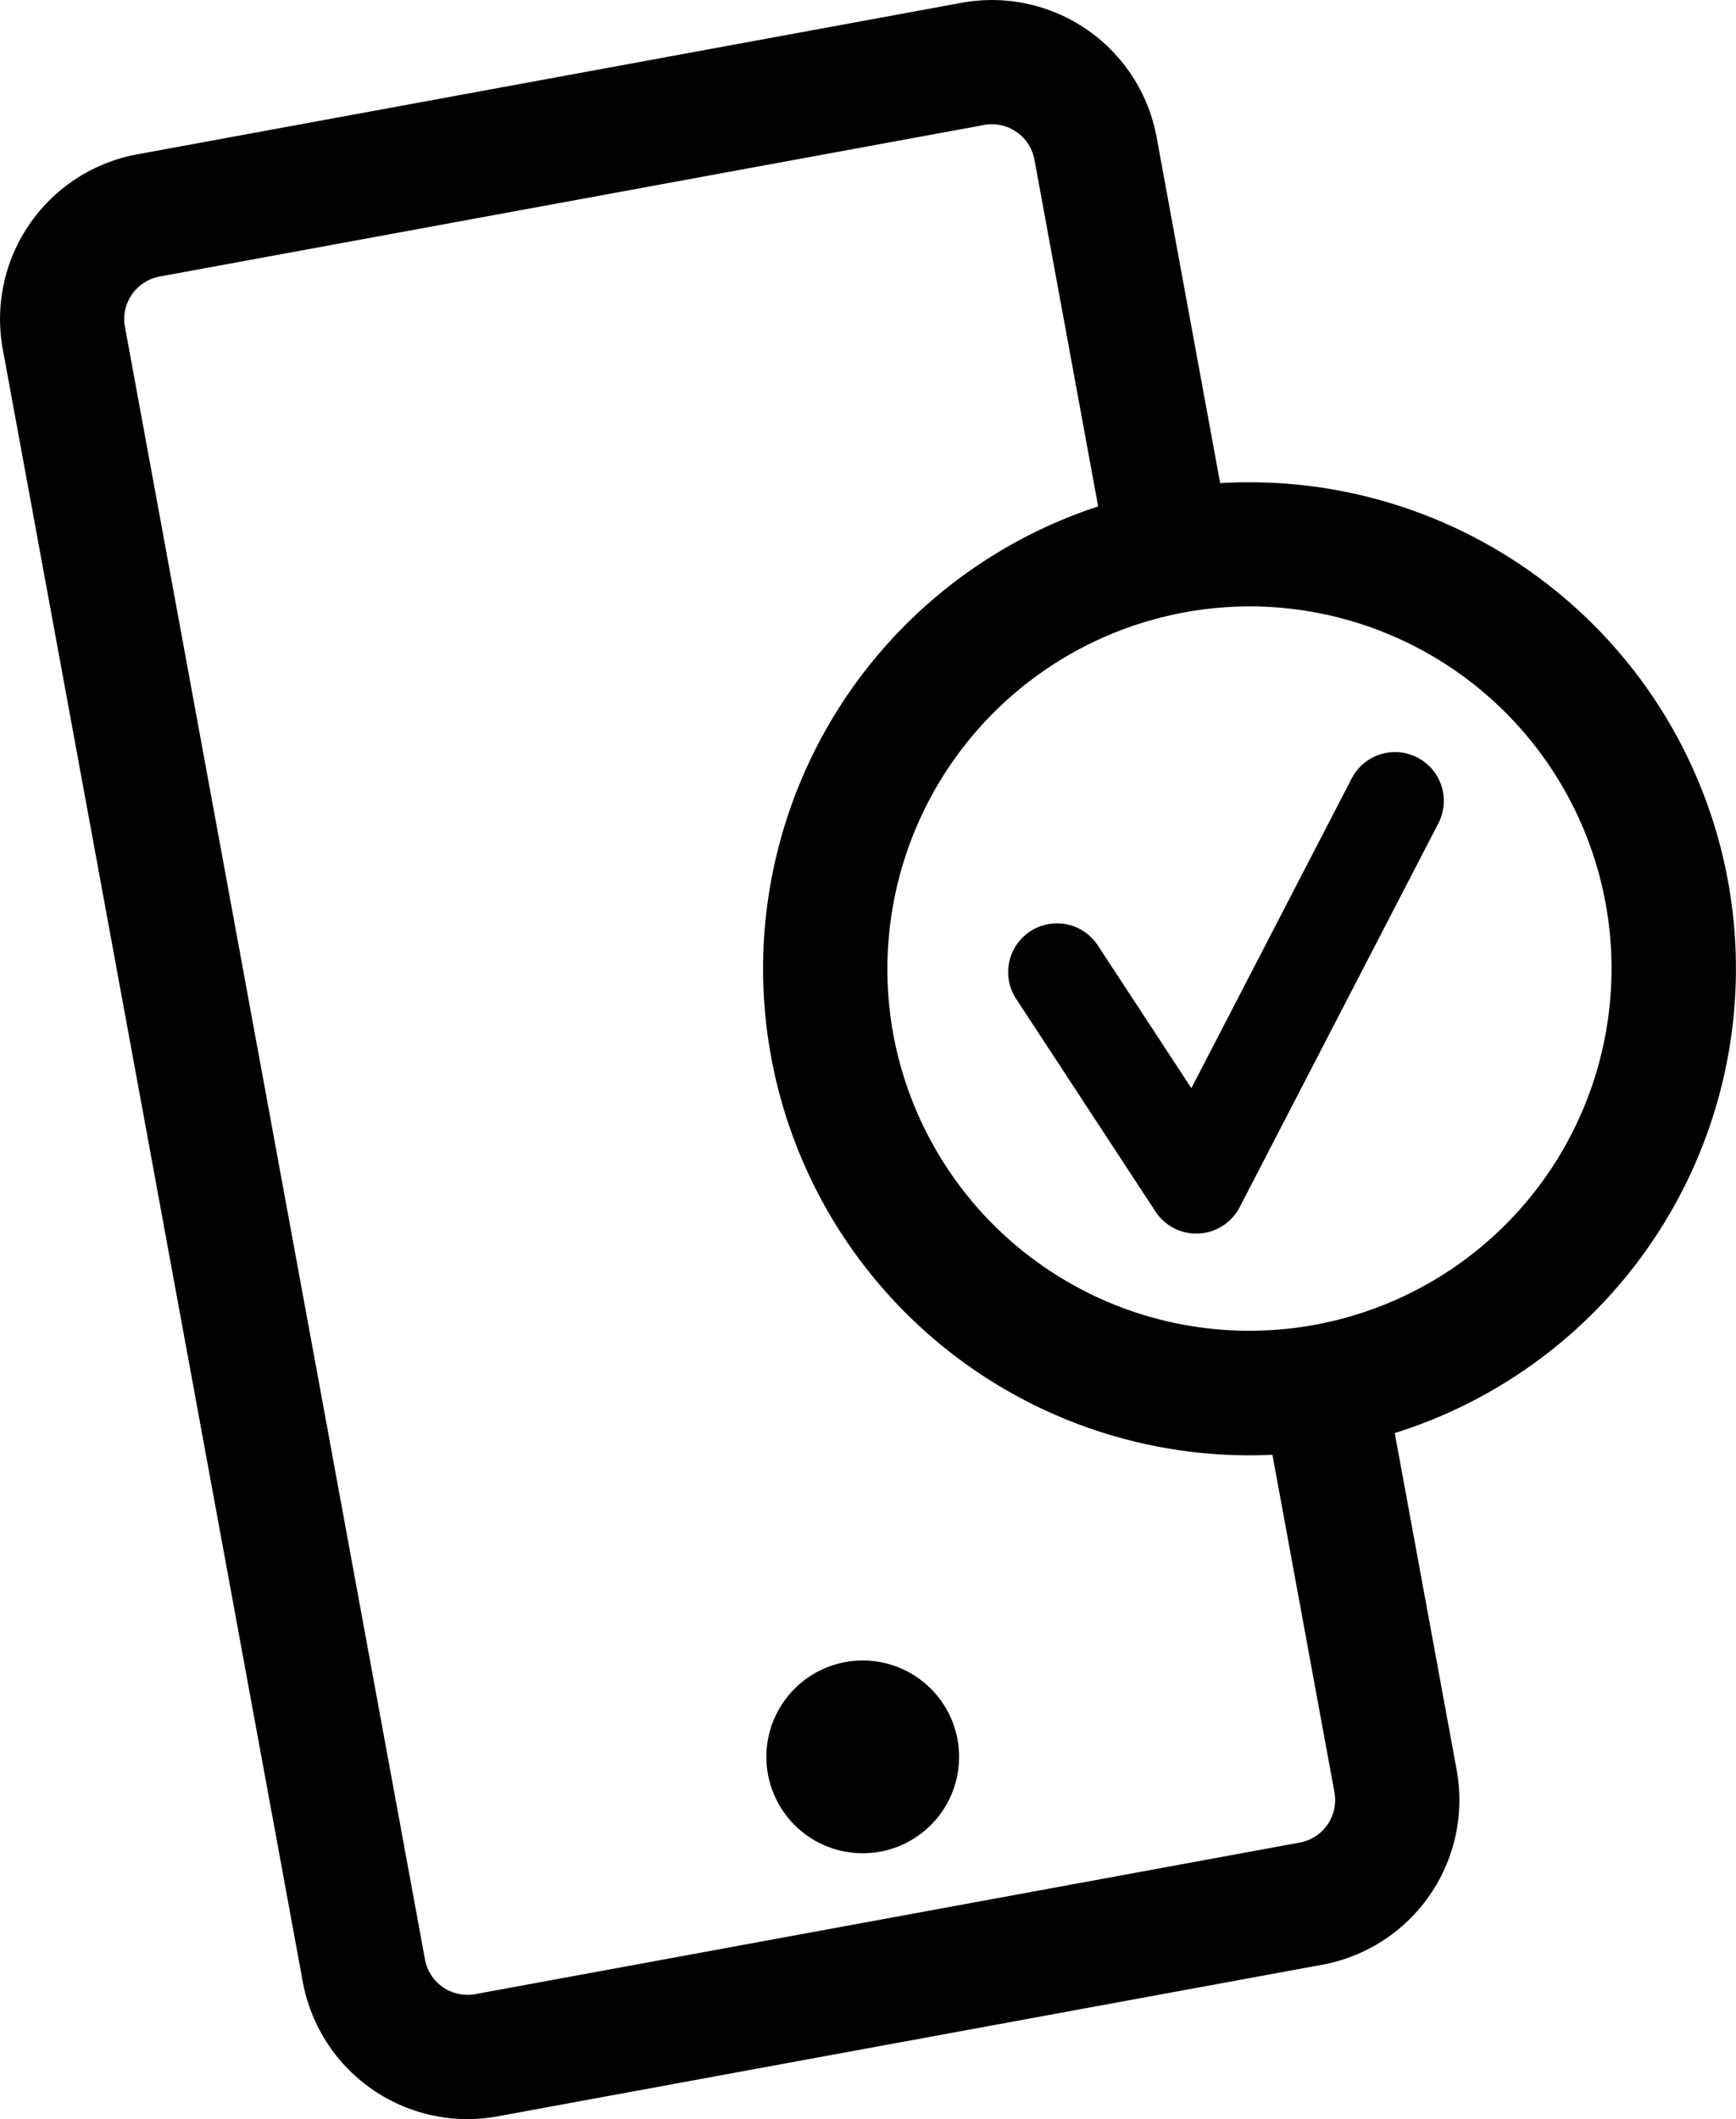
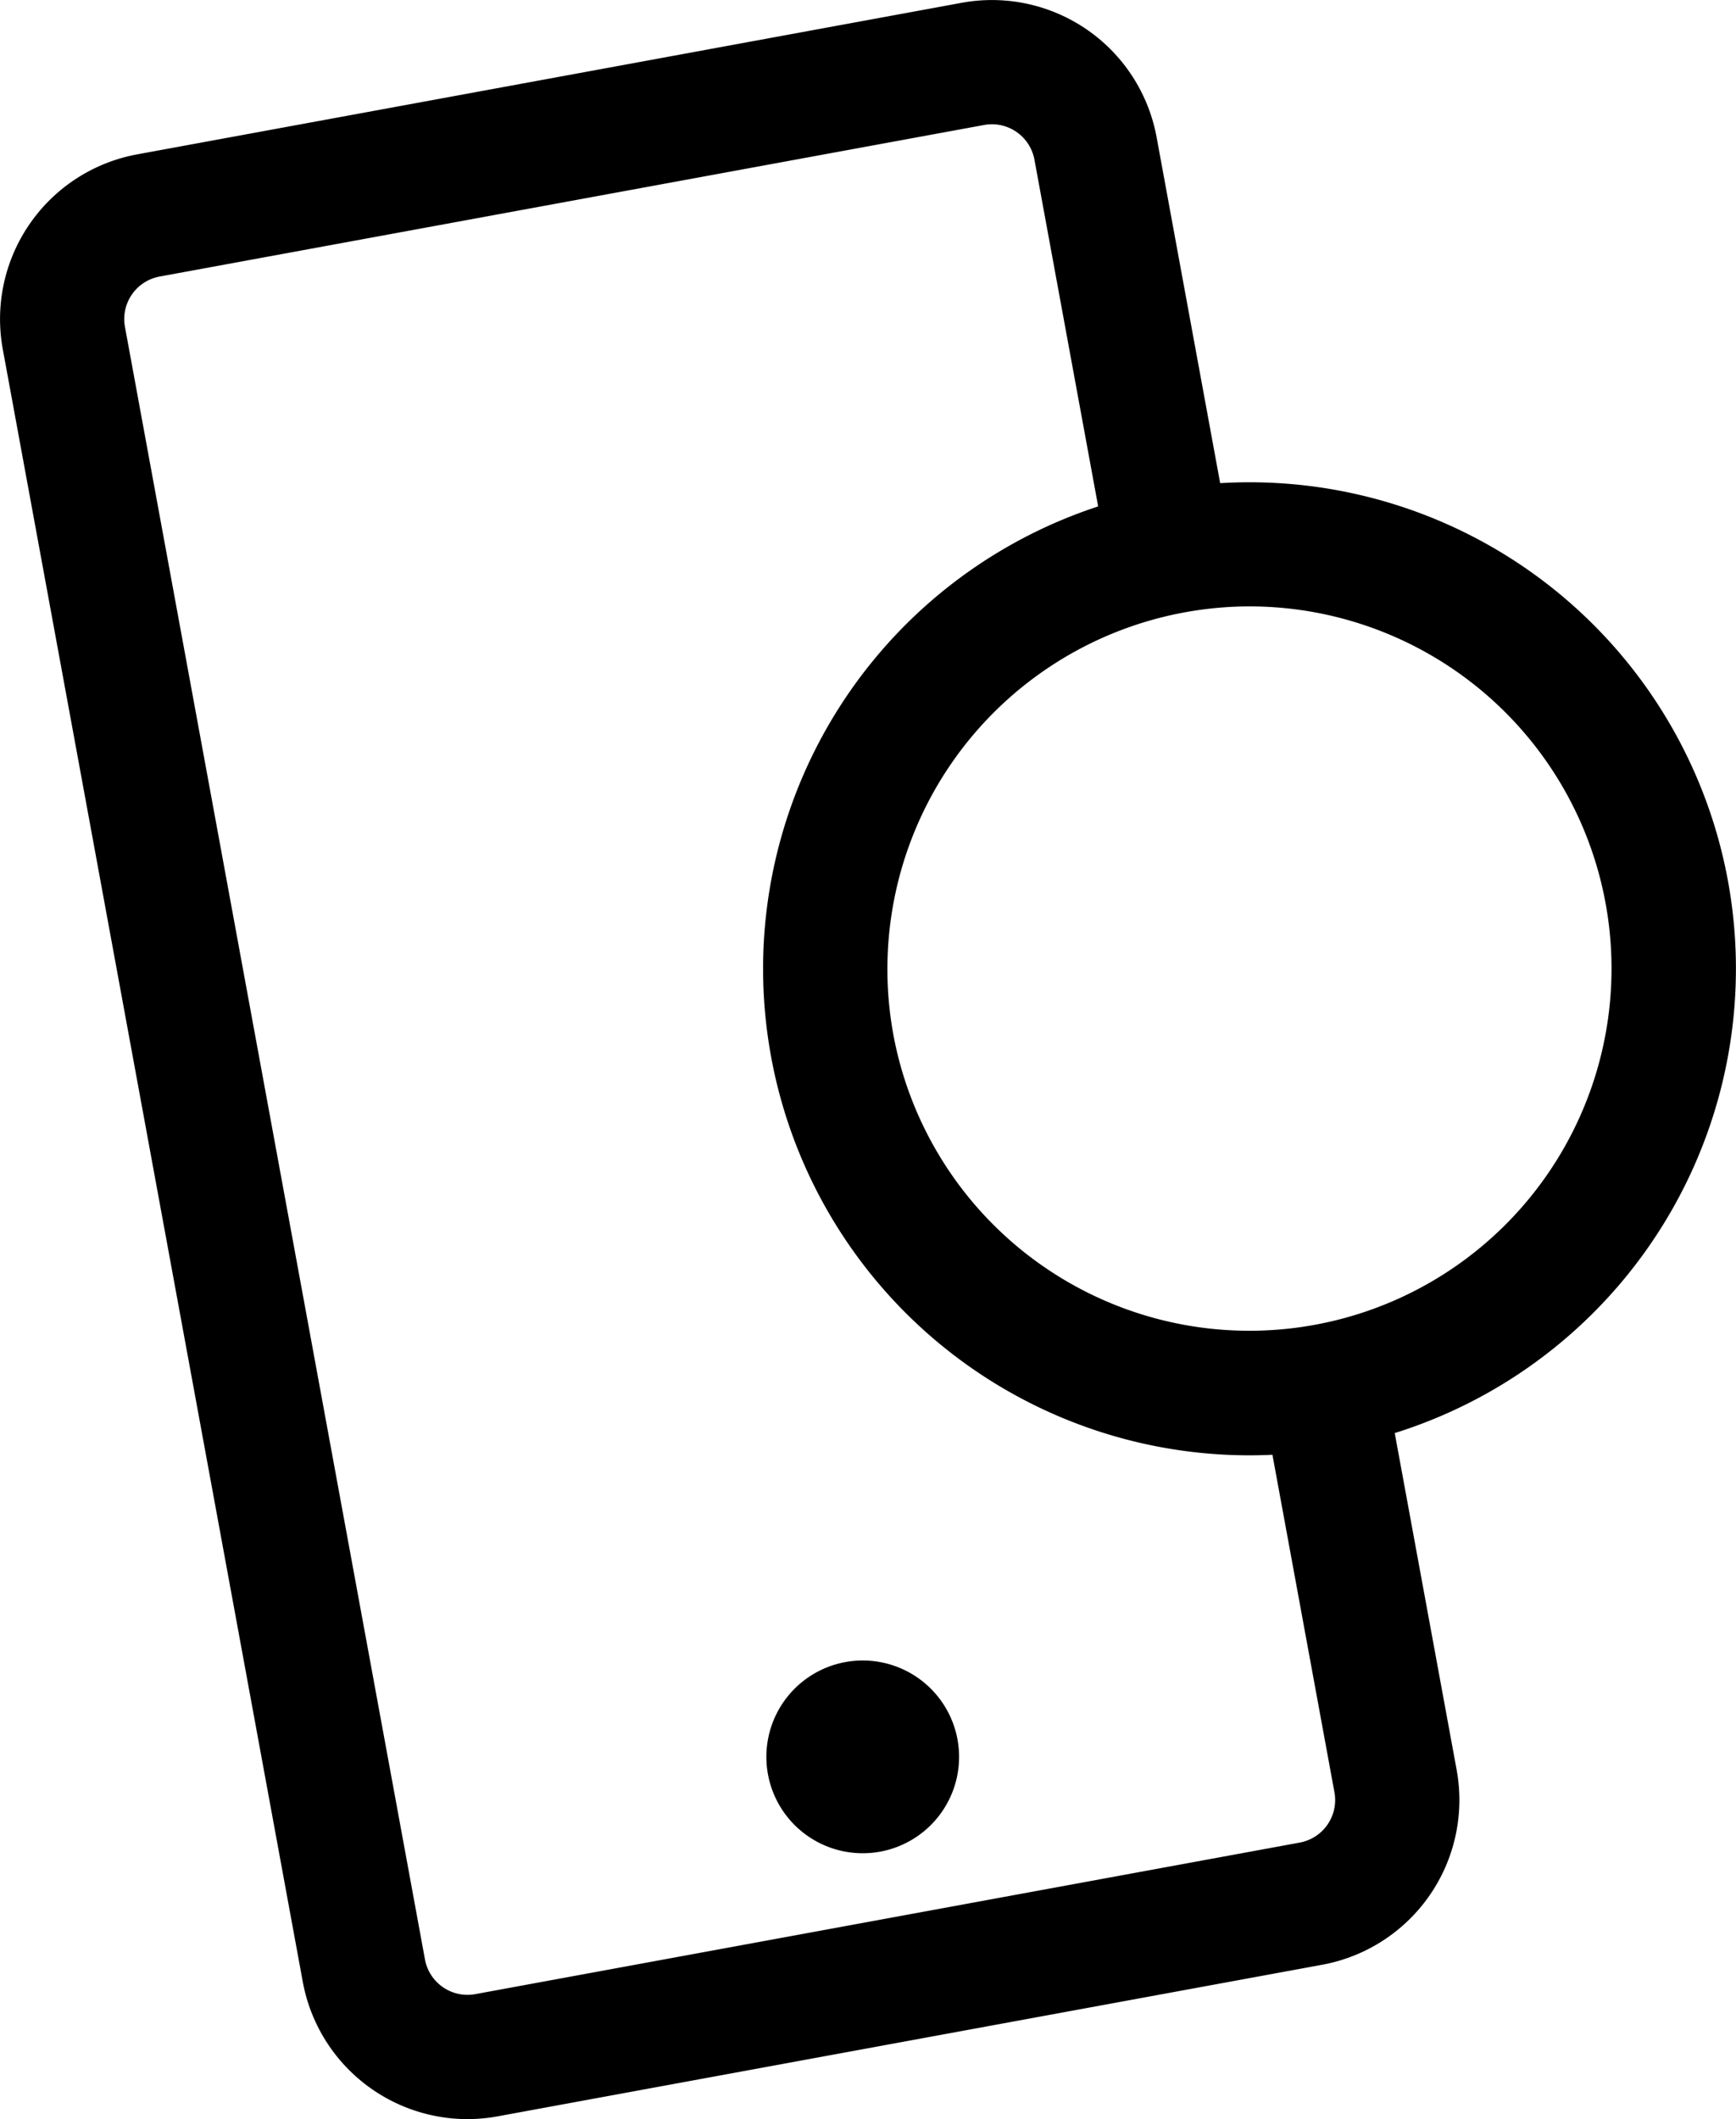
<svg xmlns="http://www.w3.org/2000/svg" width="253.885" height="309.859" viewBox="0 0 253.885 309.859">
  <defs>
    <clipPath id="clip-path">
      <rect id="Rectangle_243" data-name="Rectangle 243" width="253.885" height="309.859" fill="none" />
    </clipPath>
  </defs>
  <g id="Group_245" data-name="Group 245" clip-path="url(#clip-path)">
    <path id="Path_70" data-name="Path 70" d="M157.121,196.631a71.14,71.14,0,1,1,70-84h0a71.169,71.169,0,0,1-70,84M157.265,72.5a53.048,53.048,0,0,0-52.212,62.562A52.959,52.959,0,1,0,157.265,72.5" transform="translate(25.587 16.167)" />
    <path id="Path_71" data-name="Path 71" d="M114.334,198.675a14.092,14.092,0,1,1-16.407-11.313,14.092,14.092,0,0,1,16.407,11.313" transform="translate(25.697 55.669)" />
    <path id="Path_72" data-name="Path 72" d="M68.317,309.859a24.508,24.508,0,0,1-24.035-20.07L.41,51.082A24.487,24.487,0,0,1,20.068,22.57L140.638.41a24.489,24.489,0,0,1,28.514,19.658l10.842,59-17.865,3.283L151.285,23.352a6.324,6.324,0,0,0-7.363-5.077L23.352,40.435A6.324,6.324,0,0,0,18.275,47.8L62.149,286.505a6.326,6.326,0,0,0,7.363,5.078l120.569-22.16a6.322,6.322,0,0,0,5.076-7.363l-10.594-57.649,17.865-3.283,10.6,57.647a24.491,24.491,0,0,1-19.66,28.512L72.8,309.449a24.721,24.721,0,0,1-4.479.41" transform="translate(0 0)" />
-     <path id="Path_73" data-name="Path 73" d="M141.15,155.162a7.137,7.137,0,0,1-5.967-3.224l-20.377-31.093a7.136,7.136,0,0,1,11.937-7.823L140.427,133.9l23.449-45.29a7.136,7.136,0,0,1,12.674,6.563l-29.062,56.132a7.136,7.136,0,0,1-5.972,3.846c-.122.007-.244.009-.366.009" transform="translate(33.806 25.215)" />
  </g>
</svg>